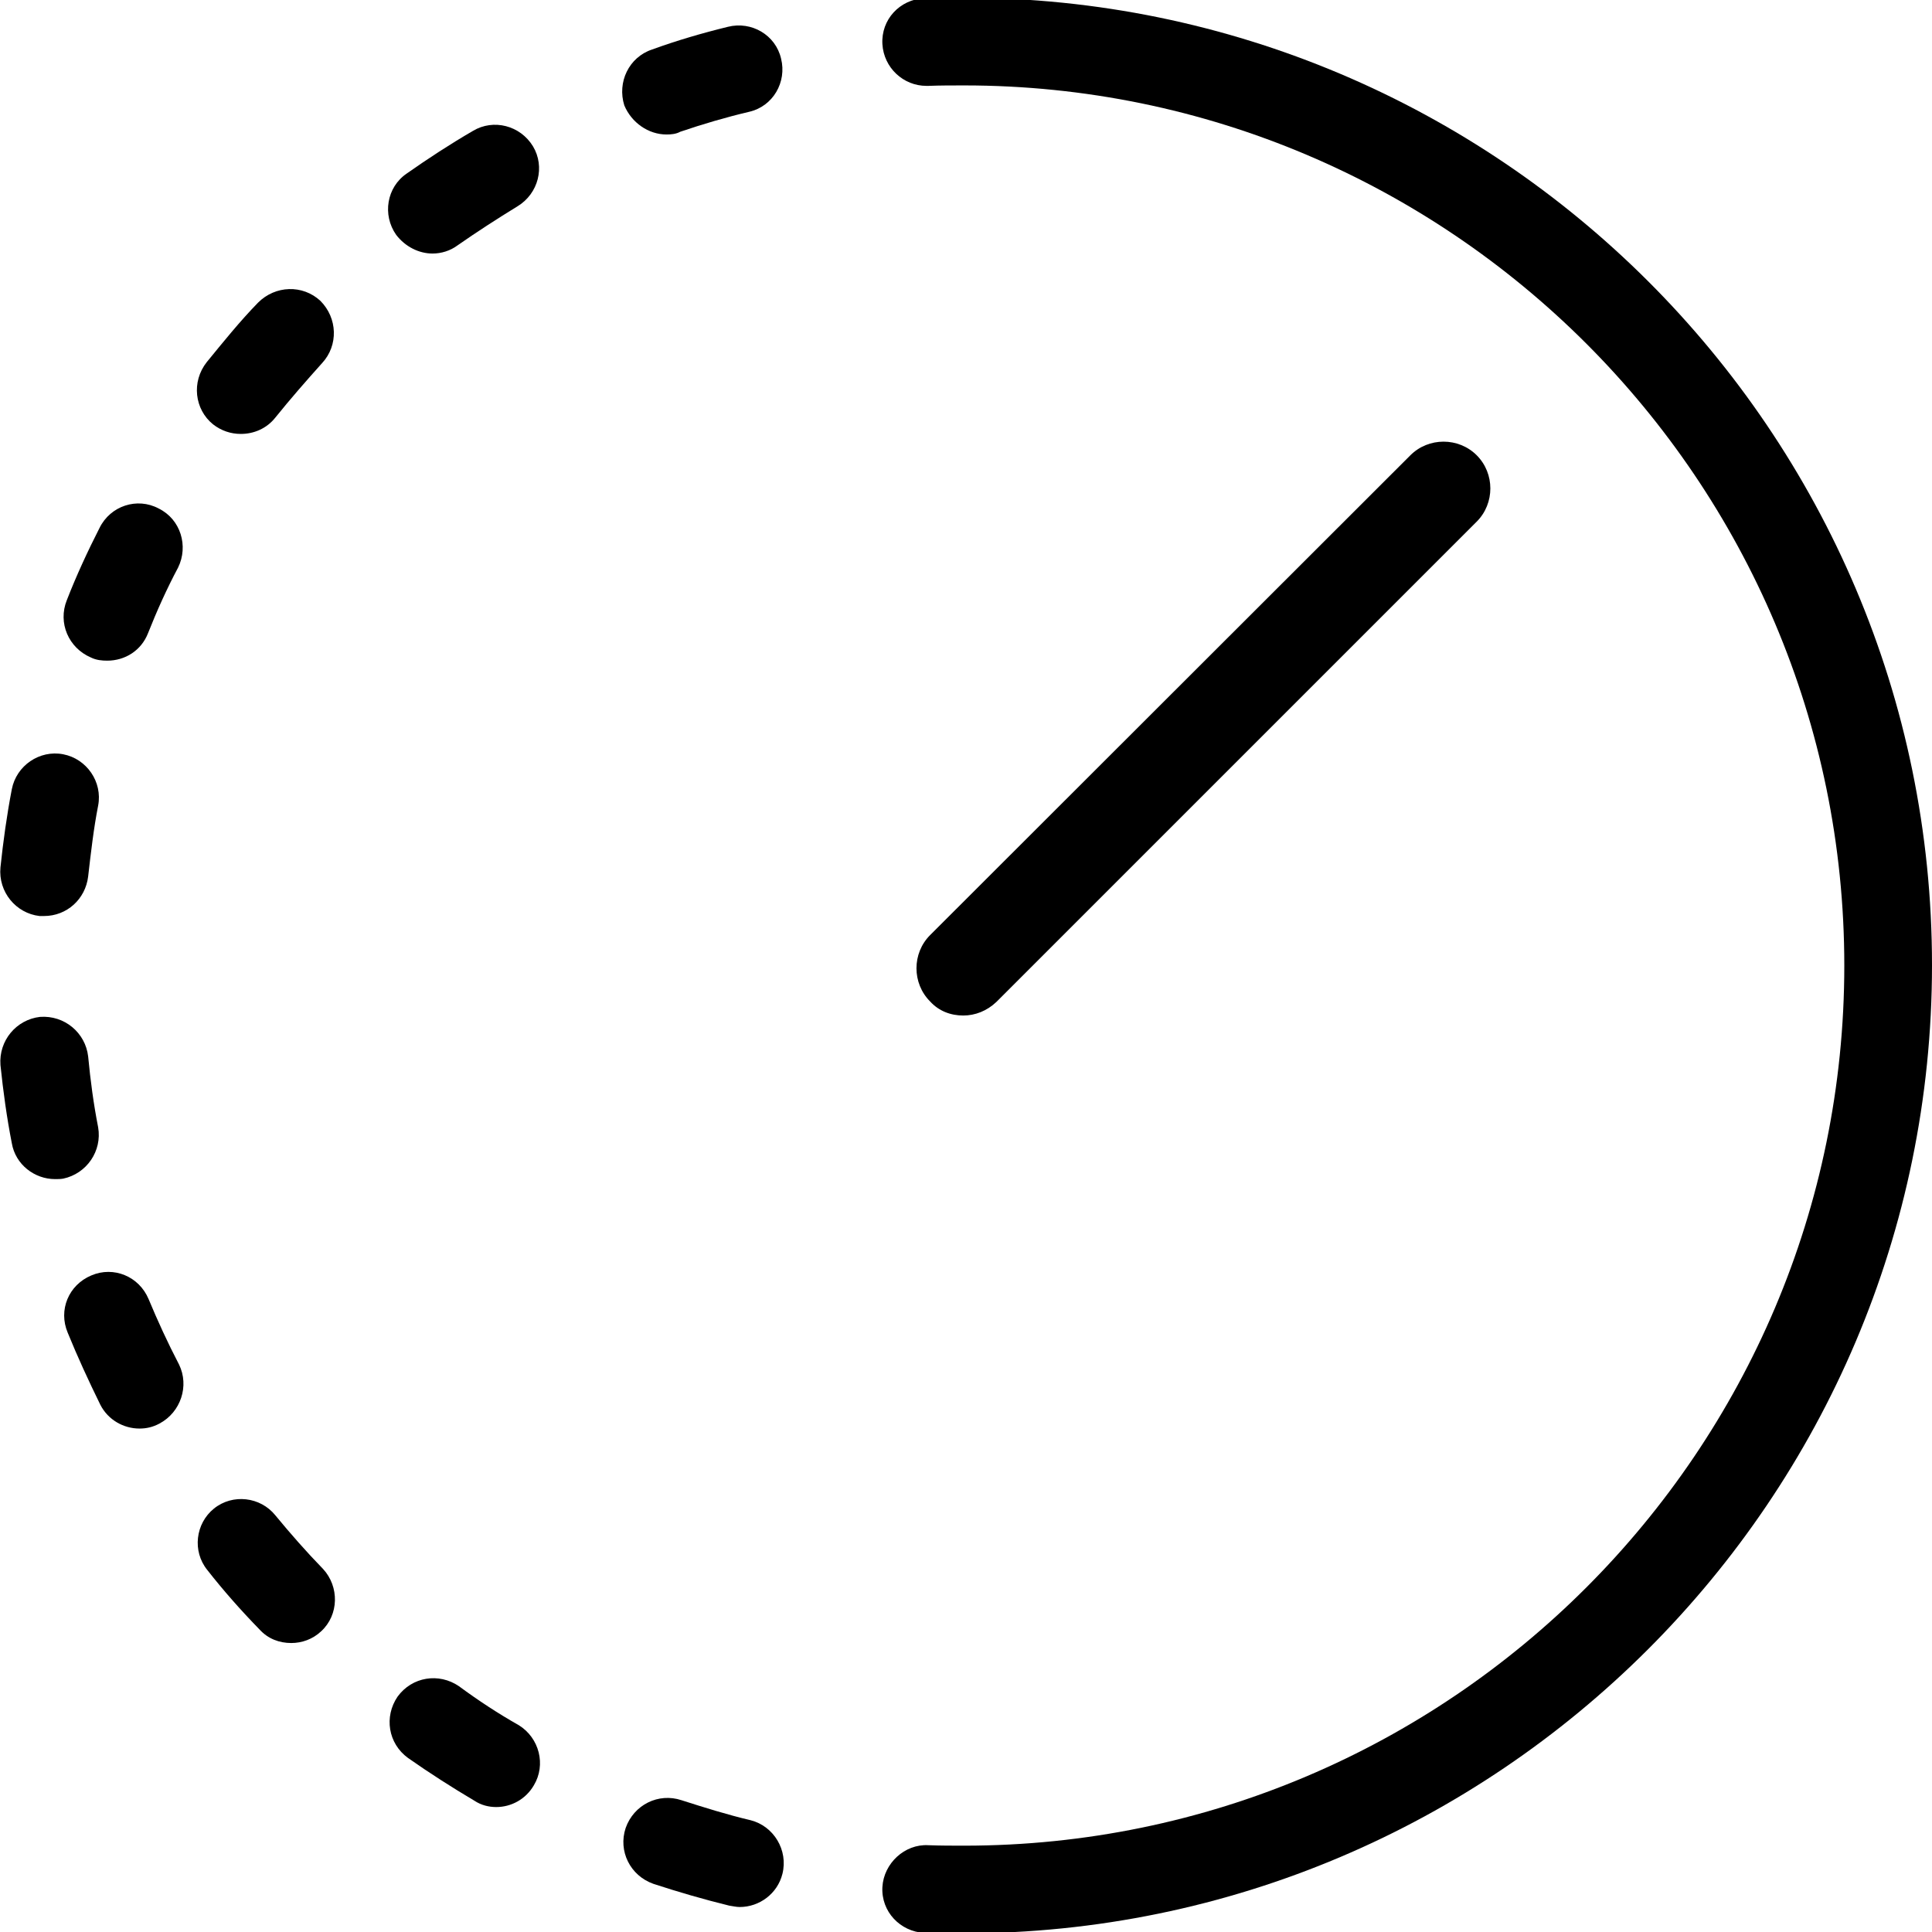
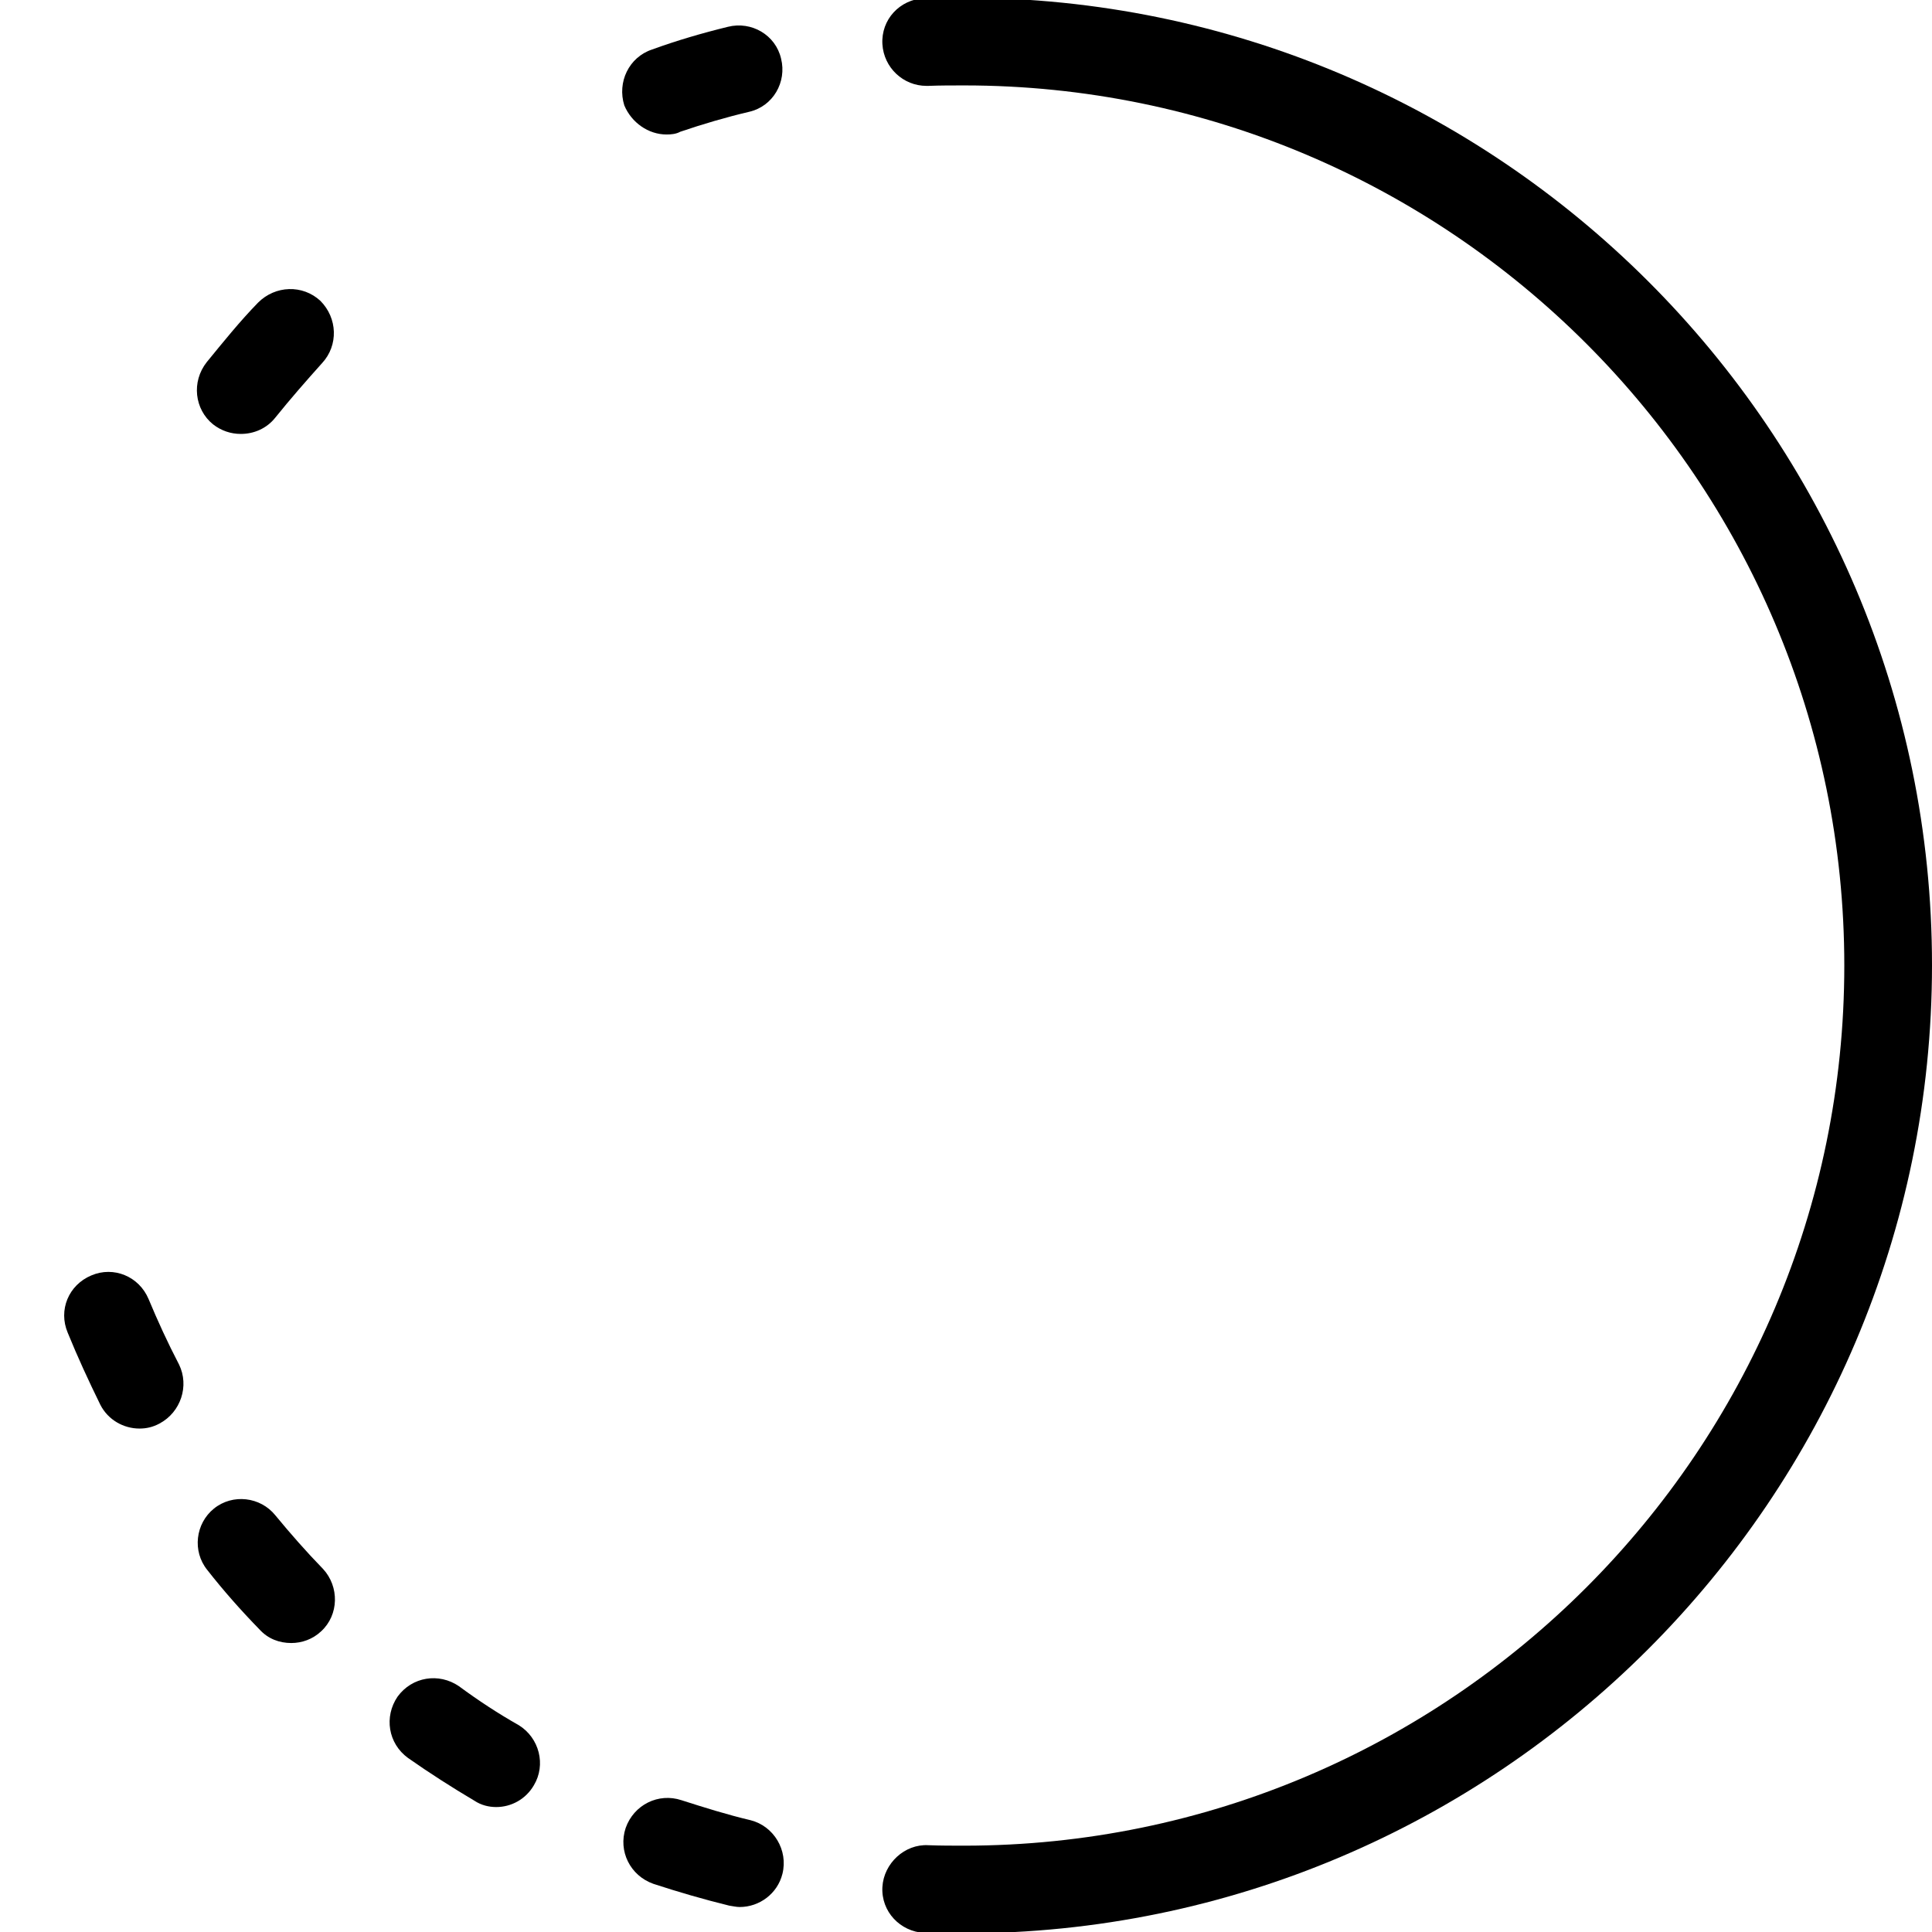
<svg xmlns="http://www.w3.org/2000/svg" version="1.1" id="Ebene_1" x="0px" y="0px" viewBox="0 0 425.2 425.2" style="enable-background:new 0 0 425.2 425.2;" xml:space="preserve">
  <style type="text/css">
	.st0{}
</style>
  <g id="Hilfslinien">
</g>
  <g id="Icon">
    <g>
      <path class="st0" d="M32.7,285.9c-2.1-5-7.7-7.3-12.6-5.2c-5,2.1-7.3,7.6-5.2,12.6c2.2,5.4,4.6,10.6,7.2,15.9    c1.7,3.3,5.1,5.2,8.6,5.2c1.5,0,2.9-0.3,4.4-1.1c4.7-2.5,6.6-8.3,4.3-13C36.9,295.5,34.7,290.7,32.7,285.9z" />
      <path class="st0" d="M46.9,93.4c1.8,1.4,3.9,2.1,6.1,2.1c2.9,0,5.7-1.2,7.6-3.6c3.3-4.1,6.8-8.1,10.3-12c3.6-3.9,3.4-9.9-0.4-13.7    c-3.9-3.6-9.9-3.4-13.7,0.4c-4,4.1-7.7,8.7-11.3,13.1C42.1,84,42.8,90.1,46.9,93.4z" />
      <path class="st0" d="M60.6,333.5c-3.3-4.1-9.4-4.8-13.5-1.5s-4.8,9.4-1.5,13.5c3.6,4.6,7.5,9,11.5,13.1c1.9,2.1,4.4,3,7,3    c2.3,0,4.7-0.8,6.6-2.6c3.9-3.6,4-9.8,0.4-13.7C67.4,341.5,63.9,337.5,60.6,333.5z" />
-       <path class="st0" d="M20,144.7c1.2,0.6,2.5,0.7,3.6,0.7c3.9,0,7.5-2.2,9-6.1c1.9-4.8,4.1-9.7,6.6-14.4c2.3-4.7,0.6-10.6-4.3-13    c-4.7-2.5-10.6-0.6-13,4.3c-2.6,5.1-5.1,10.5-7.2,15.9C12.7,137.1,15.1,142.6,20,144.7z" />
-       <path class="st0" d="M8.7,201.6c0.3,0,0.7,0,1,0c5,0,9.1-3.7,9.7-8.7c0.6-5.2,1.2-10.5,2.2-15.6c1-5.2-2.5-10.3-7.7-11.3    c-5.2-1-10.3,2.5-11.3,7.7c-1.1,5.7-1.9,11.5-2.5,17.2C-0.4,196.3,3.5,201,8.7,201.6z" />
-       <path class="st0" d="M21.6,248.1c-1-5.1-1.7-10.3-2.2-15.6c-0.6-5.2-5.2-9.1-10.6-8.7c-5.2,0.6-9.1,5.2-8.7,10.6    c0.6,5.8,1.4,11.6,2.5,17.2c0.8,4.7,5,7.9,9.5,7.9c0.6,0,1.2,0,1.8-0.1C19.1,258.3,22.5,253.3,21.6,248.1z" />
      <path class="st0" d="M146.7,29.6c1,0,2.1-0.1,3-0.6c5-1.7,10.1-3.2,15.2-4.4c5.2-1.2,8.3-6.5,7-11.7c-1.2-5.2-6.5-8.3-11.7-7    c-5.7,1.4-11.2,3-16.7,5c-5.1,1.7-7.7,7.2-6.1,12.3C139,27,142.7,29.6,146.7,29.6z" />
      <path class="st0" d="M165.2,400.6c-5.1-1.2-10.2-2.8-15.2-4.4c-5.1-1.7-10.5,1-12.3,6.1c-1.7,5.1,1,10.5,6.1,12.3    c5.5,1.8,11,3.4,16.7,4.8c0.8,0.1,1.5,0.3,2.3,0.3c4.3,0,8.3-2.9,9.4-7.3C173.5,407.2,170.3,401.9,165.2,400.6z" />
      <path class="st0" d="M114.2,379.7c-4.6-2.6-9-5.5-13.2-8.6c-4.4-3-10.3-2.1-13.5,2.3c-3,4.4-2.1,10.3,2.3,13.5    c4.7,3.3,9.7,6.5,14.6,9.4c1.5,1,3.2,1.4,4.8,1.4c3.3,0,6.5-1.7,8.3-4.8C120.2,388.4,118.7,382.5,114.2,379.7z" />
-       <path class="st0" d="M95.2,55.8c1.9,0,3.9-0.6,5.5-1.8c4.3-3,8.8-5.9,13.2-8.6c4.6-2.8,6.1-8.7,3.4-13.2    c-2.8-4.6-8.7-6.1-13.2-3.4c-5,2.9-9.9,6.1-14.6,9.4c-4.4,3-5.4,9.1-2.3,13.5C89.2,54.3,92.2,55.8,95.2,55.8z" />
-       <path class="st0" d="M212,223.5c2.6,0,5.2-1,7.3-3L325,114.8c4-4,4-10.6,0-14.6s-10.6-4-14.6,0L204.7,205.8c-4,4-4,10.6,0,14.6    C206.6,222.5,209.2,223.5,212,223.5z" />
      <path class="st0" d="M212.1-0.5c-2.9,0-5.8,0-8.7,0.1c-5.4,0.3-9.5,4.7-9.2,10.1c0.3,5.2,4.6,9.2,9.7,9.2c0.1,0,0.3,0,0.4,0    c2.6-0.1,5.2-0.1,7.9-0.1c106.8,0,193.7,86.9,193.7,193.7s-86.9,193.7-193.7,193.7c-2.6,0-5.2,0-7.9-0.1c-5.2-0.3-9.8,4-10.1,9.2    c-0.3,5.4,3.9,9.8,9.2,10.1c2.9,0.1,5.8,0.1,8.7,0.1c117.4,0,213.1-95.6,213.1-213.1S329.6-0.5,212.1-0.5z" />
    </g>
  </g>
</svg>